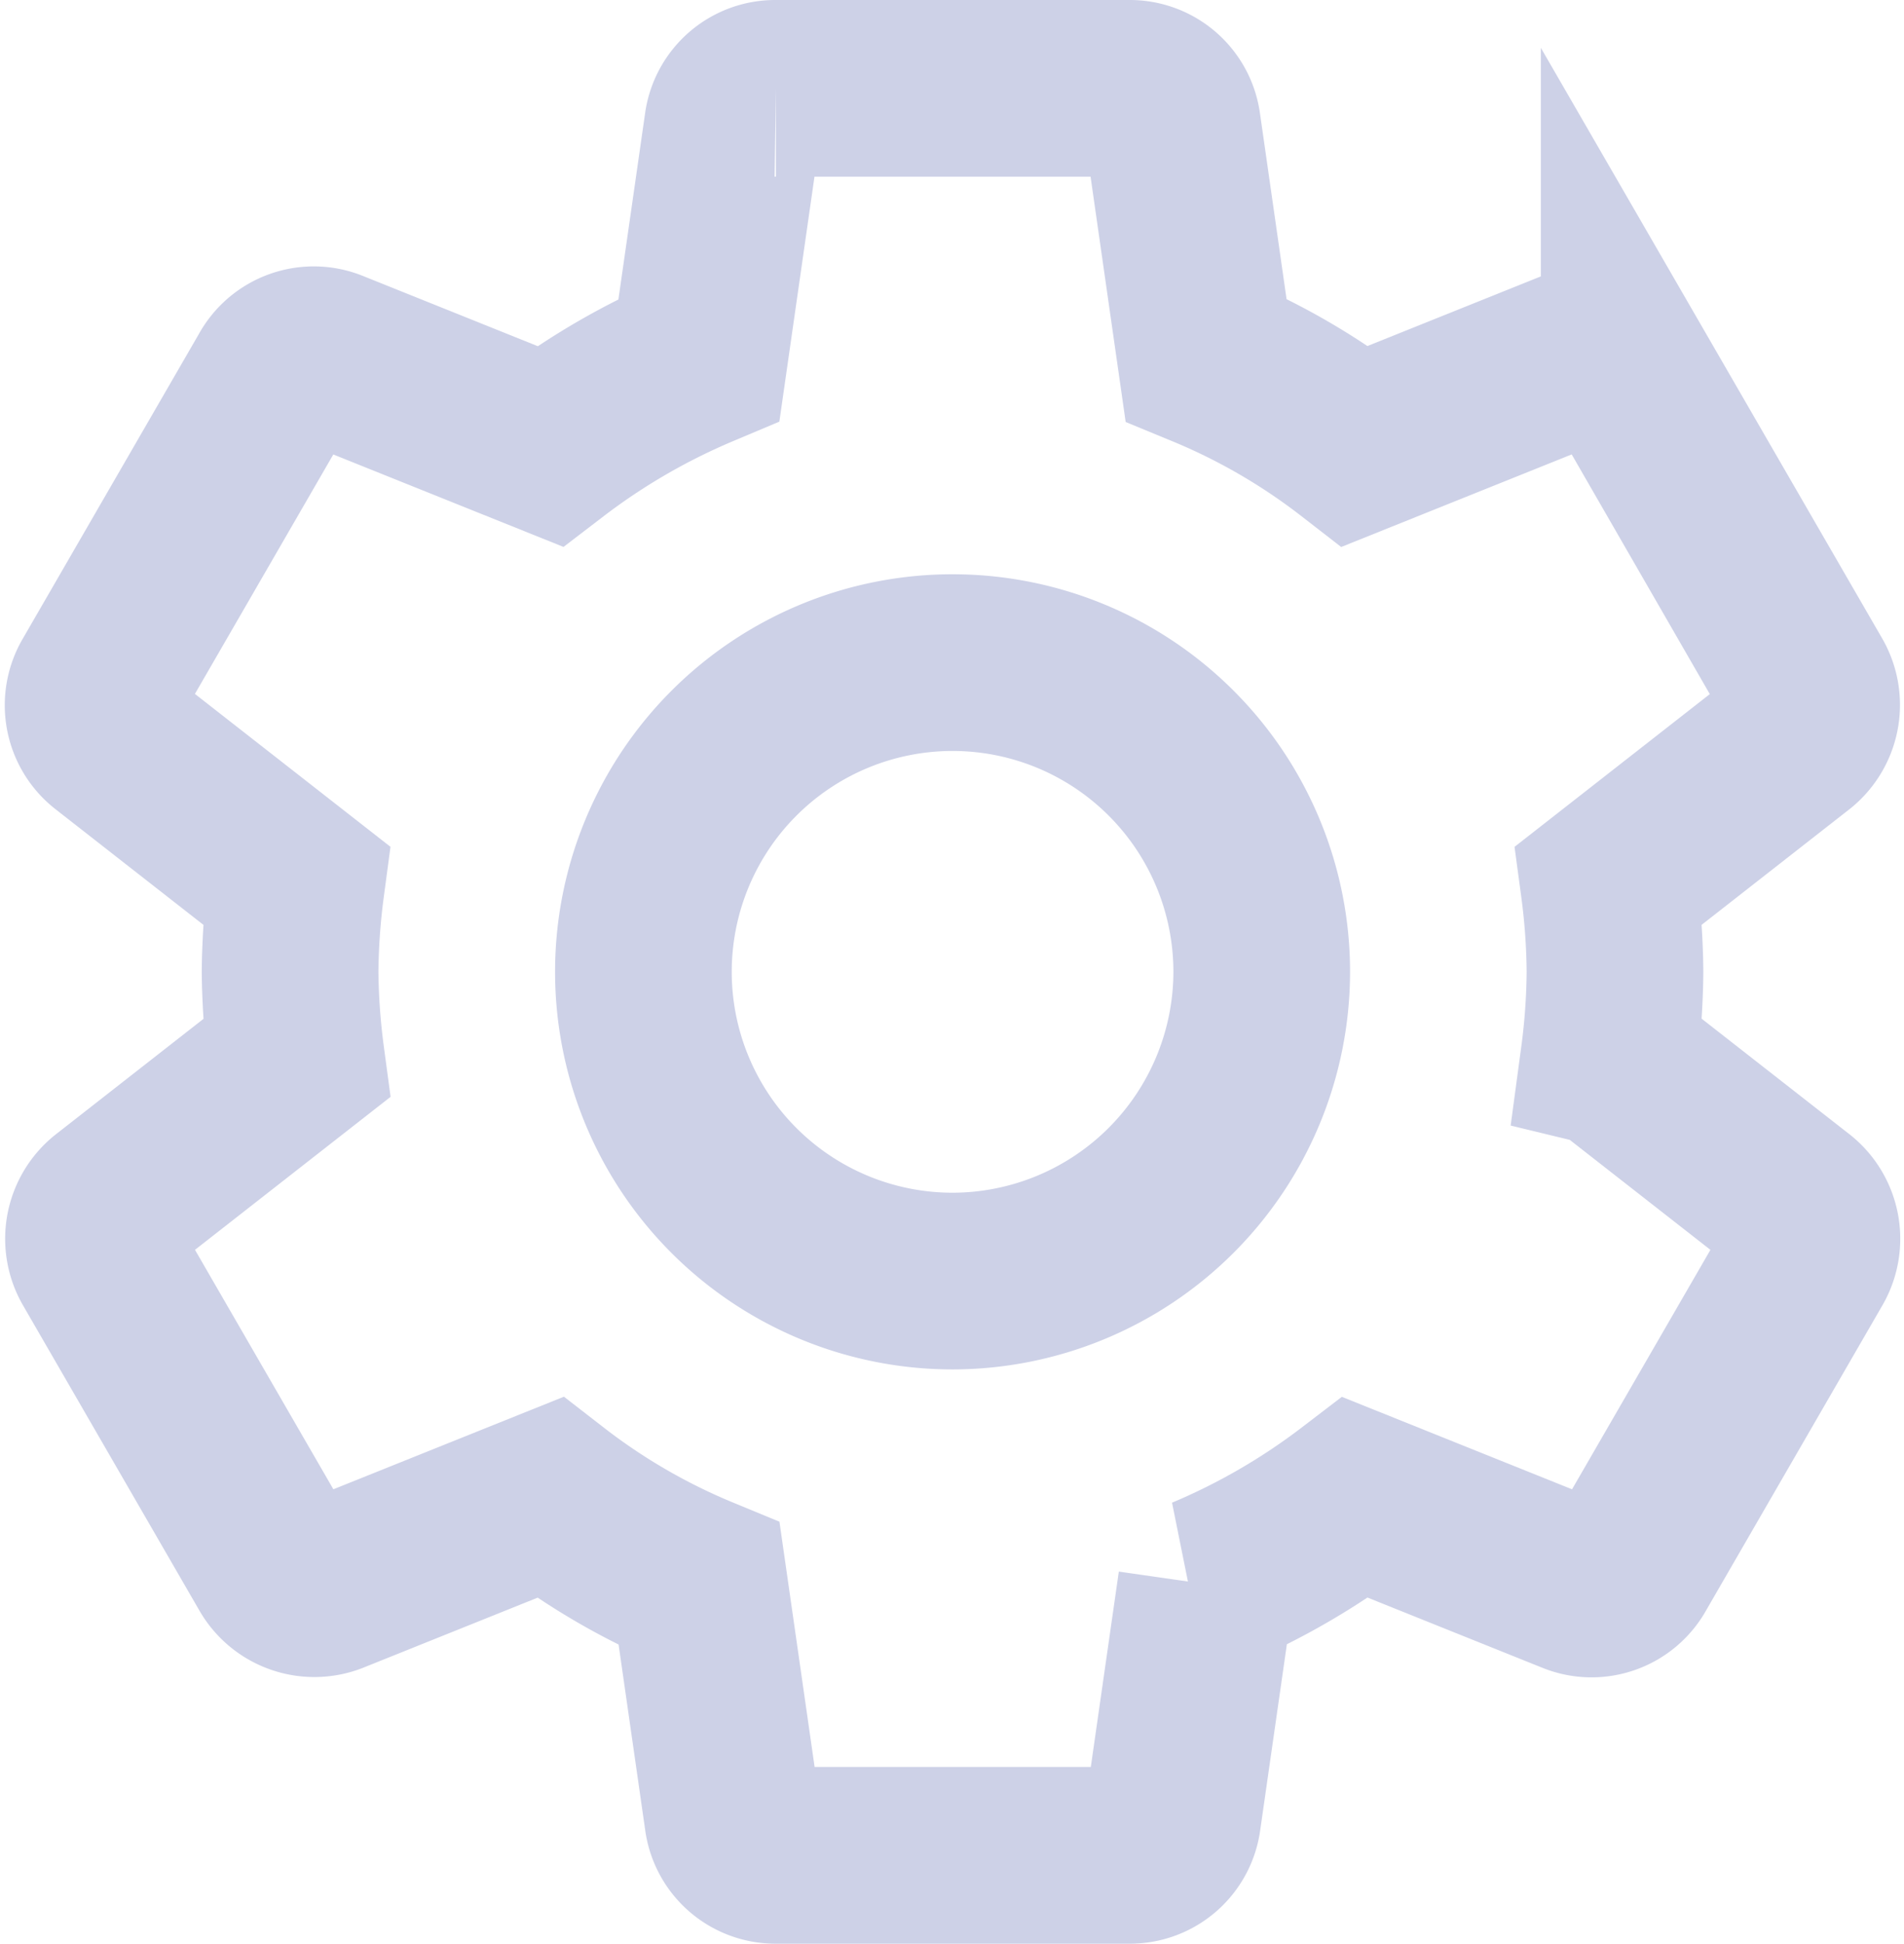
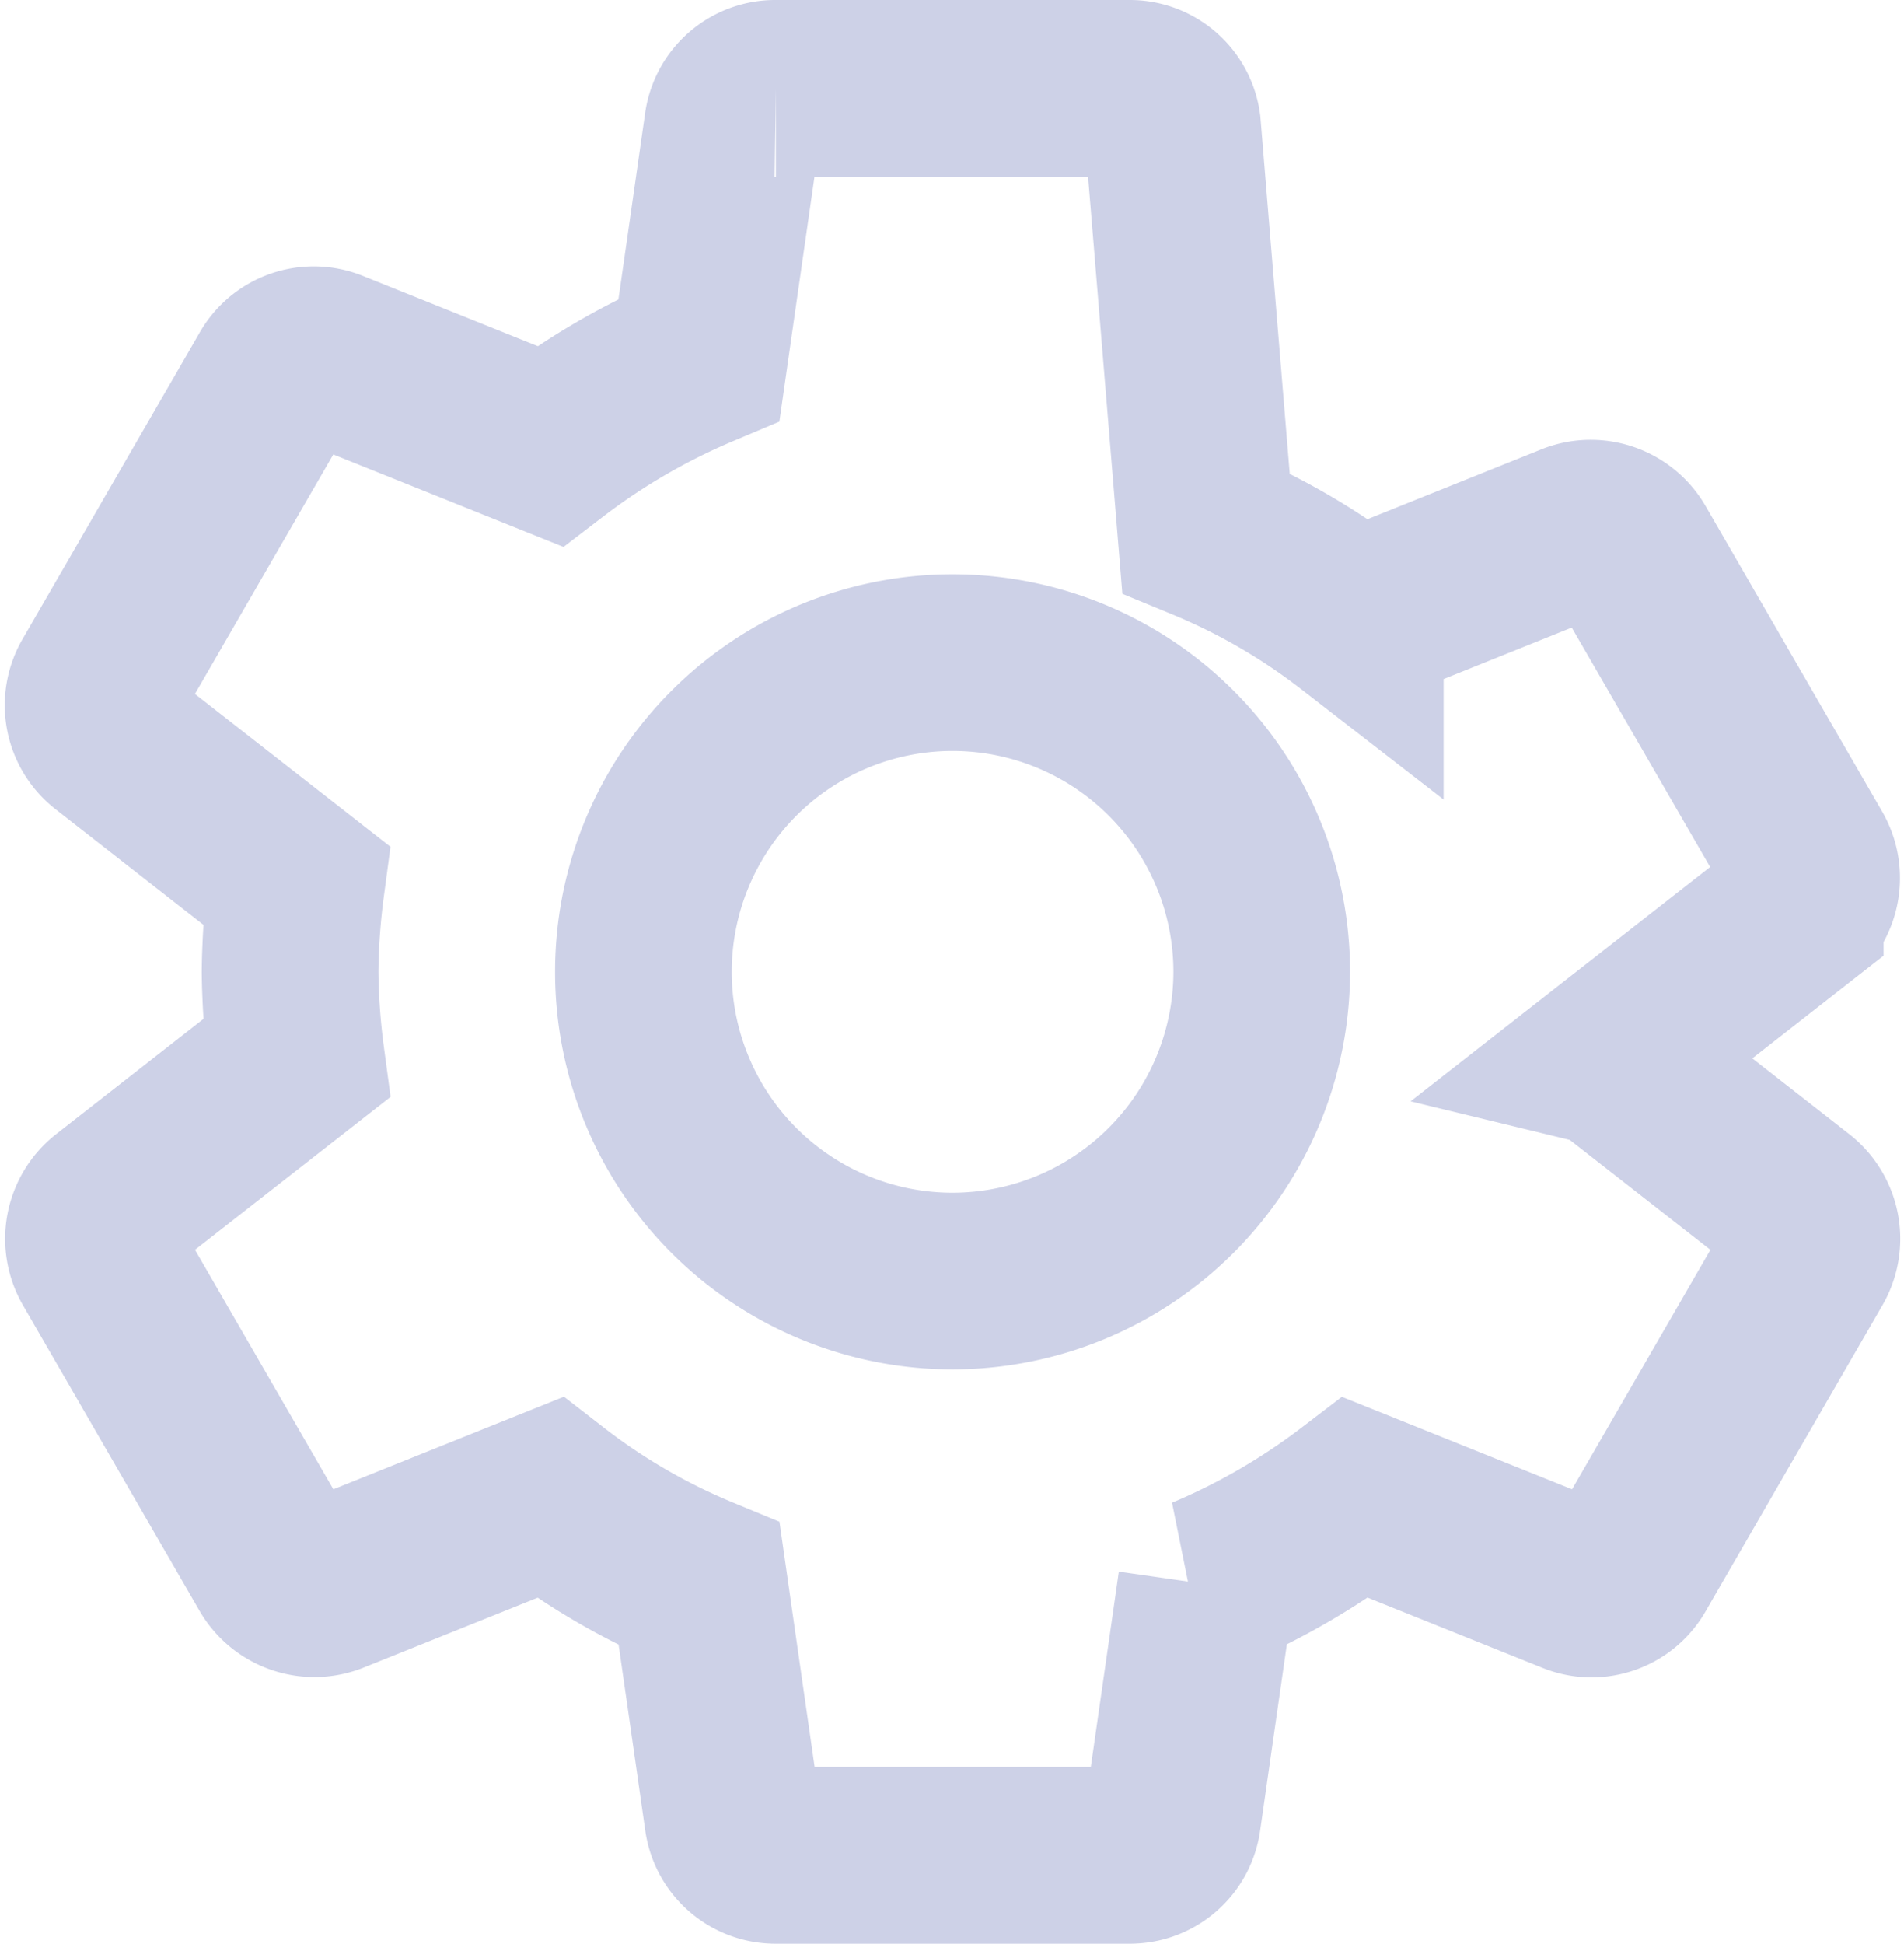
<svg xmlns="http://www.w3.org/2000/svg" width="26.944" height="27.5" viewBox="0 0 26.944 27.5">
  <defs>
    <style>.a{fill:none;stroke:#cdd1e7;stroke-width:2.5px;}</style>
  </defs>
-   <path class="a" d="M24.855,16.725a9.741,9.741,0,0,0,.087-1.225,9.741,9.741,0,0,0-.087-1.225l2.638-2.063a.631.631,0,0,0,.15-.8l-2.5-4.325a.628.628,0,0,0-.763-.275l-3.113,1.25a9.133,9.133,0,0,0-2.113-1.225L18.68,3.525A.61.61,0,0,0,18.068,3h-5a.61.61,0,0,0-.613.525L11.98,6.838A9.6,9.6,0,0,0,9.868,8.063L6.755,6.813a.61.61,0,0,0-.763.275l-2.5,4.325a.616.616,0,0,0,.15.8L6.28,14.275A9.913,9.913,0,0,0,6.193,15.5a9.913,9.913,0,0,0,.088,1.225L3.643,18.788a.631.631,0,0,0-.15.8l2.5,4.325a.628.628,0,0,0,.763.275l3.113-1.25a9.133,9.133,0,0,0,2.113,1.225l.475,3.312a.61.61,0,0,0,.613.525h5a.61.61,0,0,0,.613-.525l.475-3.312a9.6,9.6,0,0,0,2.113-1.225l3.113,1.25a.61.61,0,0,0,.763-.275l2.5-4.325a.631.631,0,0,0-.15-.8l-2.638-2.062Zm-9.288,3.15A4.375,4.375,0,1,1,19.943,15.5,4.38,4.38,0,0,1,15.568,19.875Z" transform="translate(-2.088 -1.75)" />
+   <path class="a" d="M24.855,16.725l2.638-2.063a.631.631,0,0,0,.15-.8l-2.5-4.325a.628.628,0,0,0-.763-.275l-3.113,1.25a9.133,9.133,0,0,0-2.113-1.225L18.68,3.525A.61.61,0,0,0,18.068,3h-5a.61.61,0,0,0-.613.525L11.98,6.838A9.6,9.6,0,0,0,9.868,8.063L6.755,6.813a.61.61,0,0,0-.763.275l-2.5,4.325a.616.616,0,0,0,.15.8L6.28,14.275A9.913,9.913,0,0,0,6.193,15.5a9.913,9.913,0,0,0,.088,1.225L3.643,18.788a.631.631,0,0,0-.15.8l2.5,4.325a.628.628,0,0,0,.763.275l3.113-1.25a9.133,9.133,0,0,0,2.113,1.225l.475,3.312a.61.61,0,0,0,.613.525h5a.61.61,0,0,0,.613-.525l.475-3.312a9.6,9.6,0,0,0,2.113-1.225l3.113,1.25a.61.61,0,0,0,.763-.275l2.5-4.325a.631.631,0,0,0-.15-.8l-2.638-2.062Zm-9.288,3.15A4.375,4.375,0,1,1,19.943,15.5,4.38,4.38,0,0,1,15.568,19.875Z" transform="translate(-2.088 -1.75)" />
</svg>